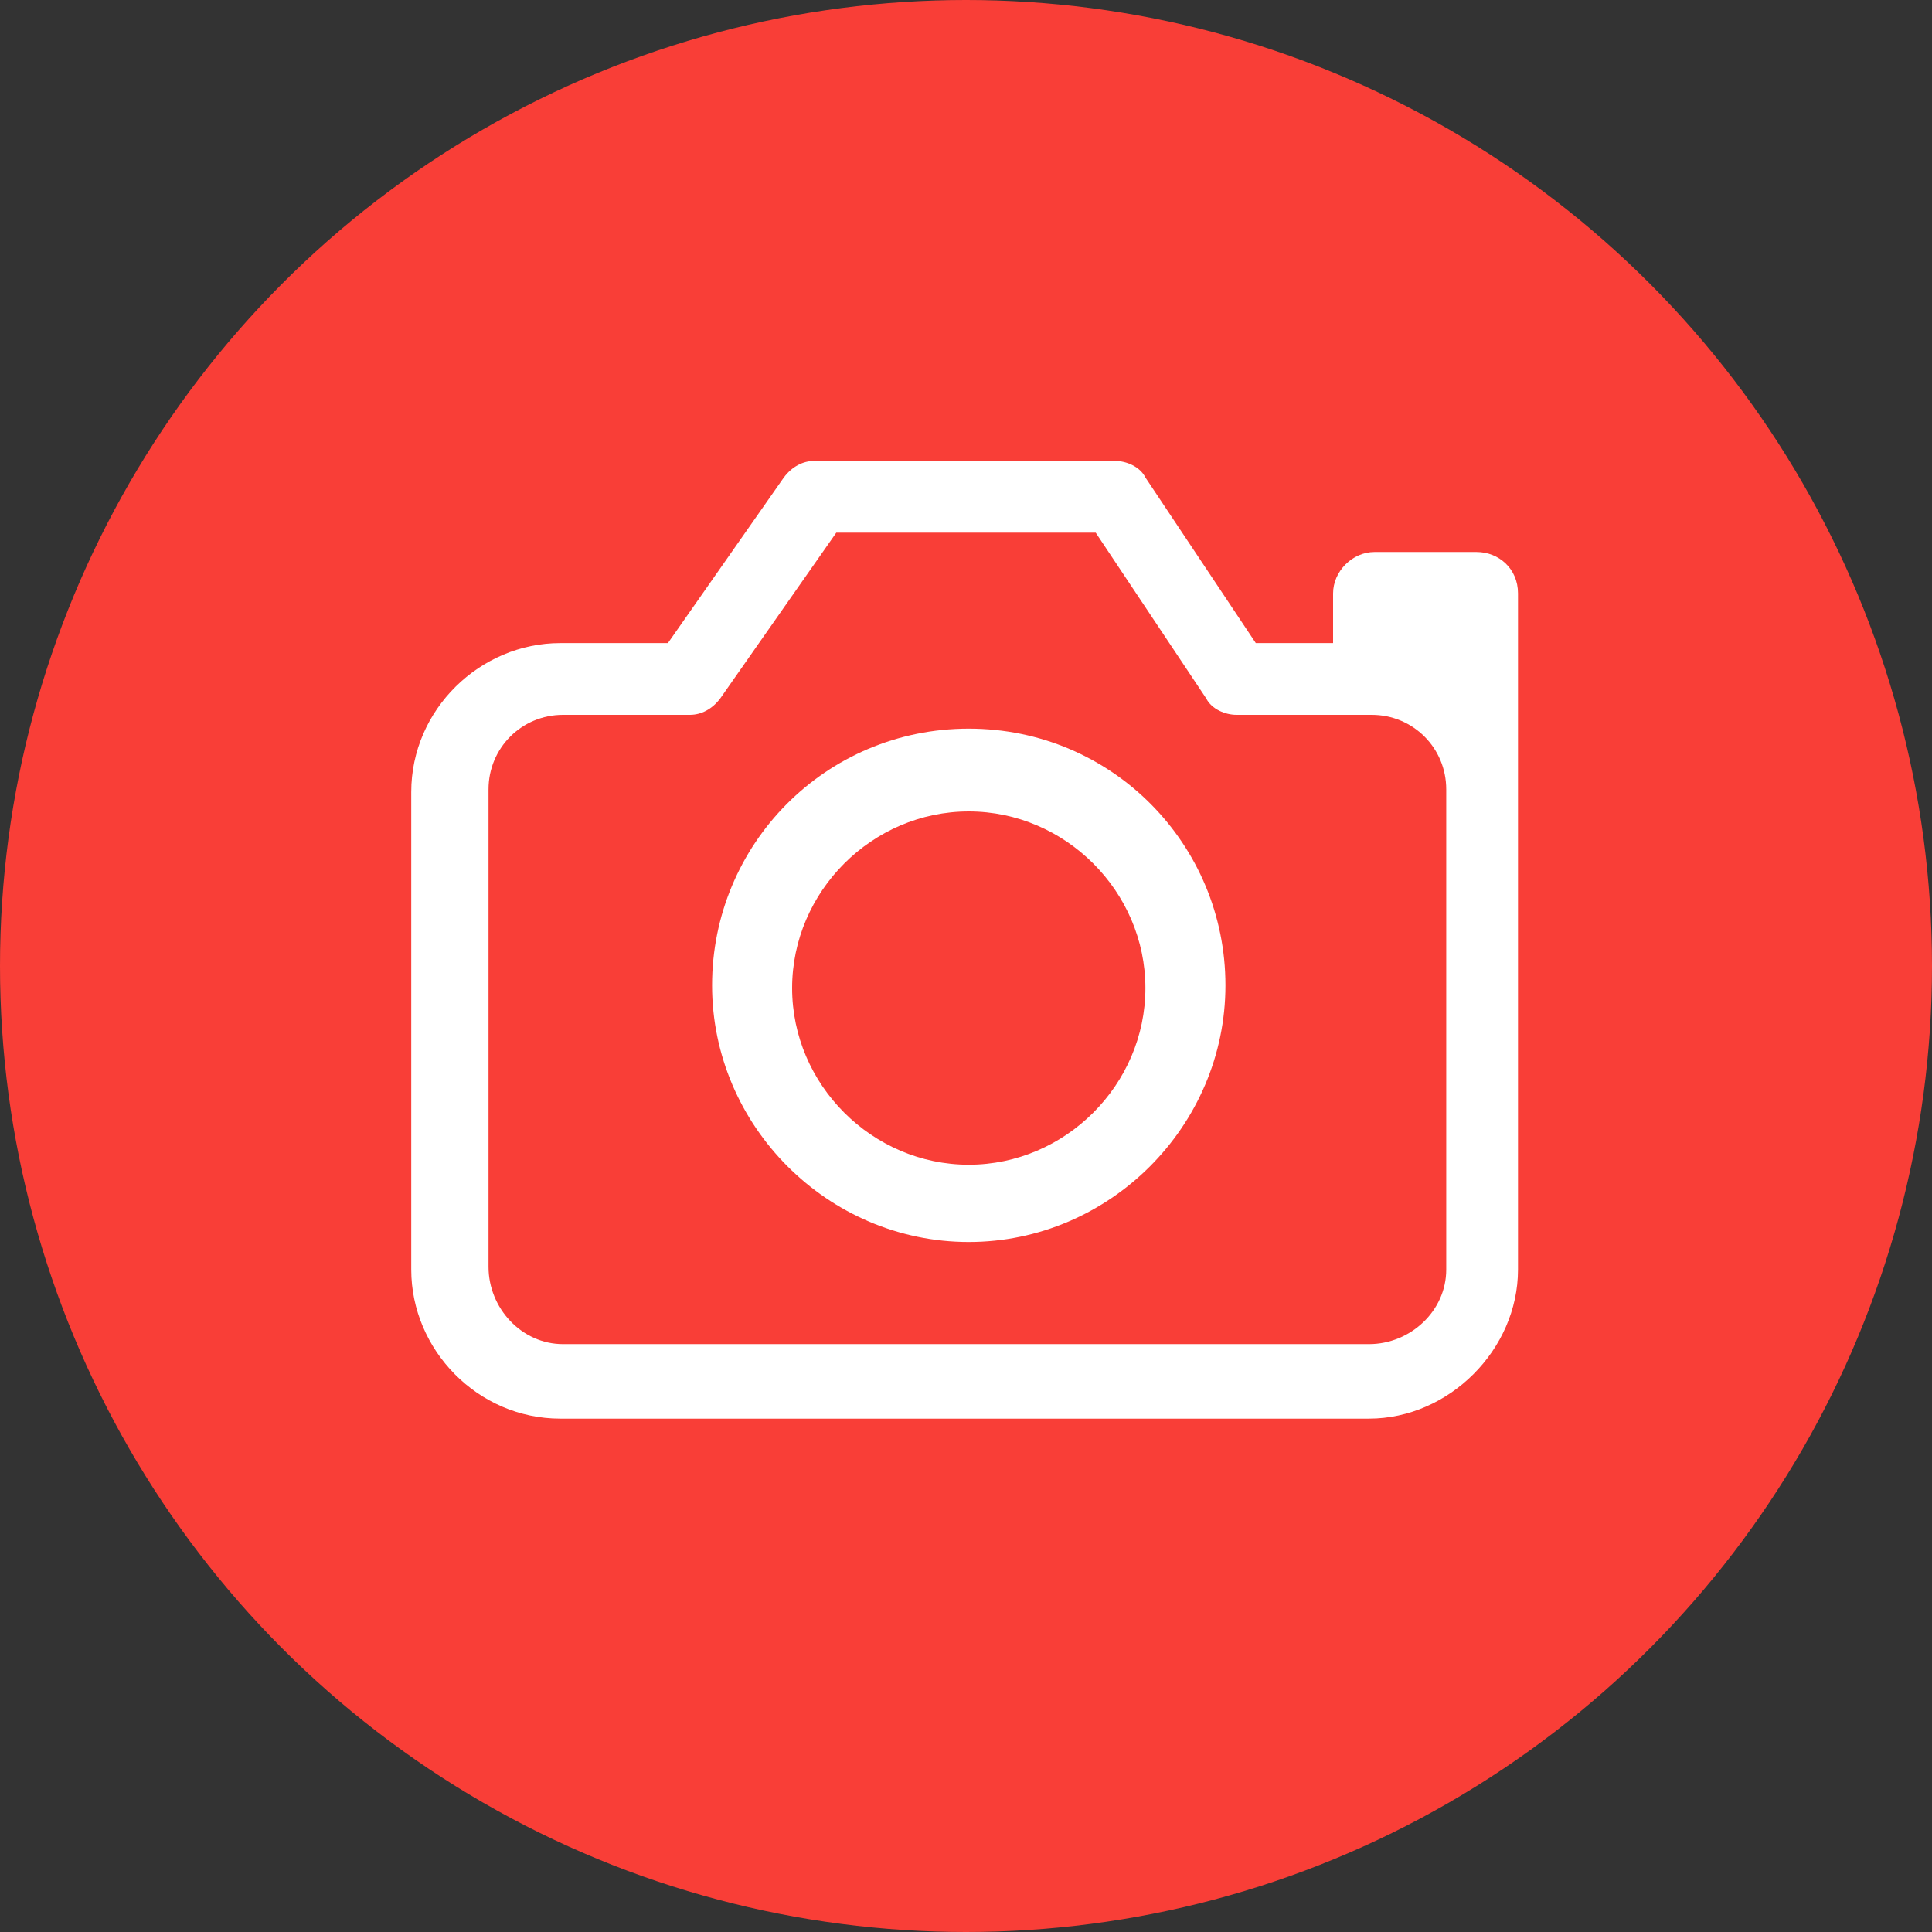
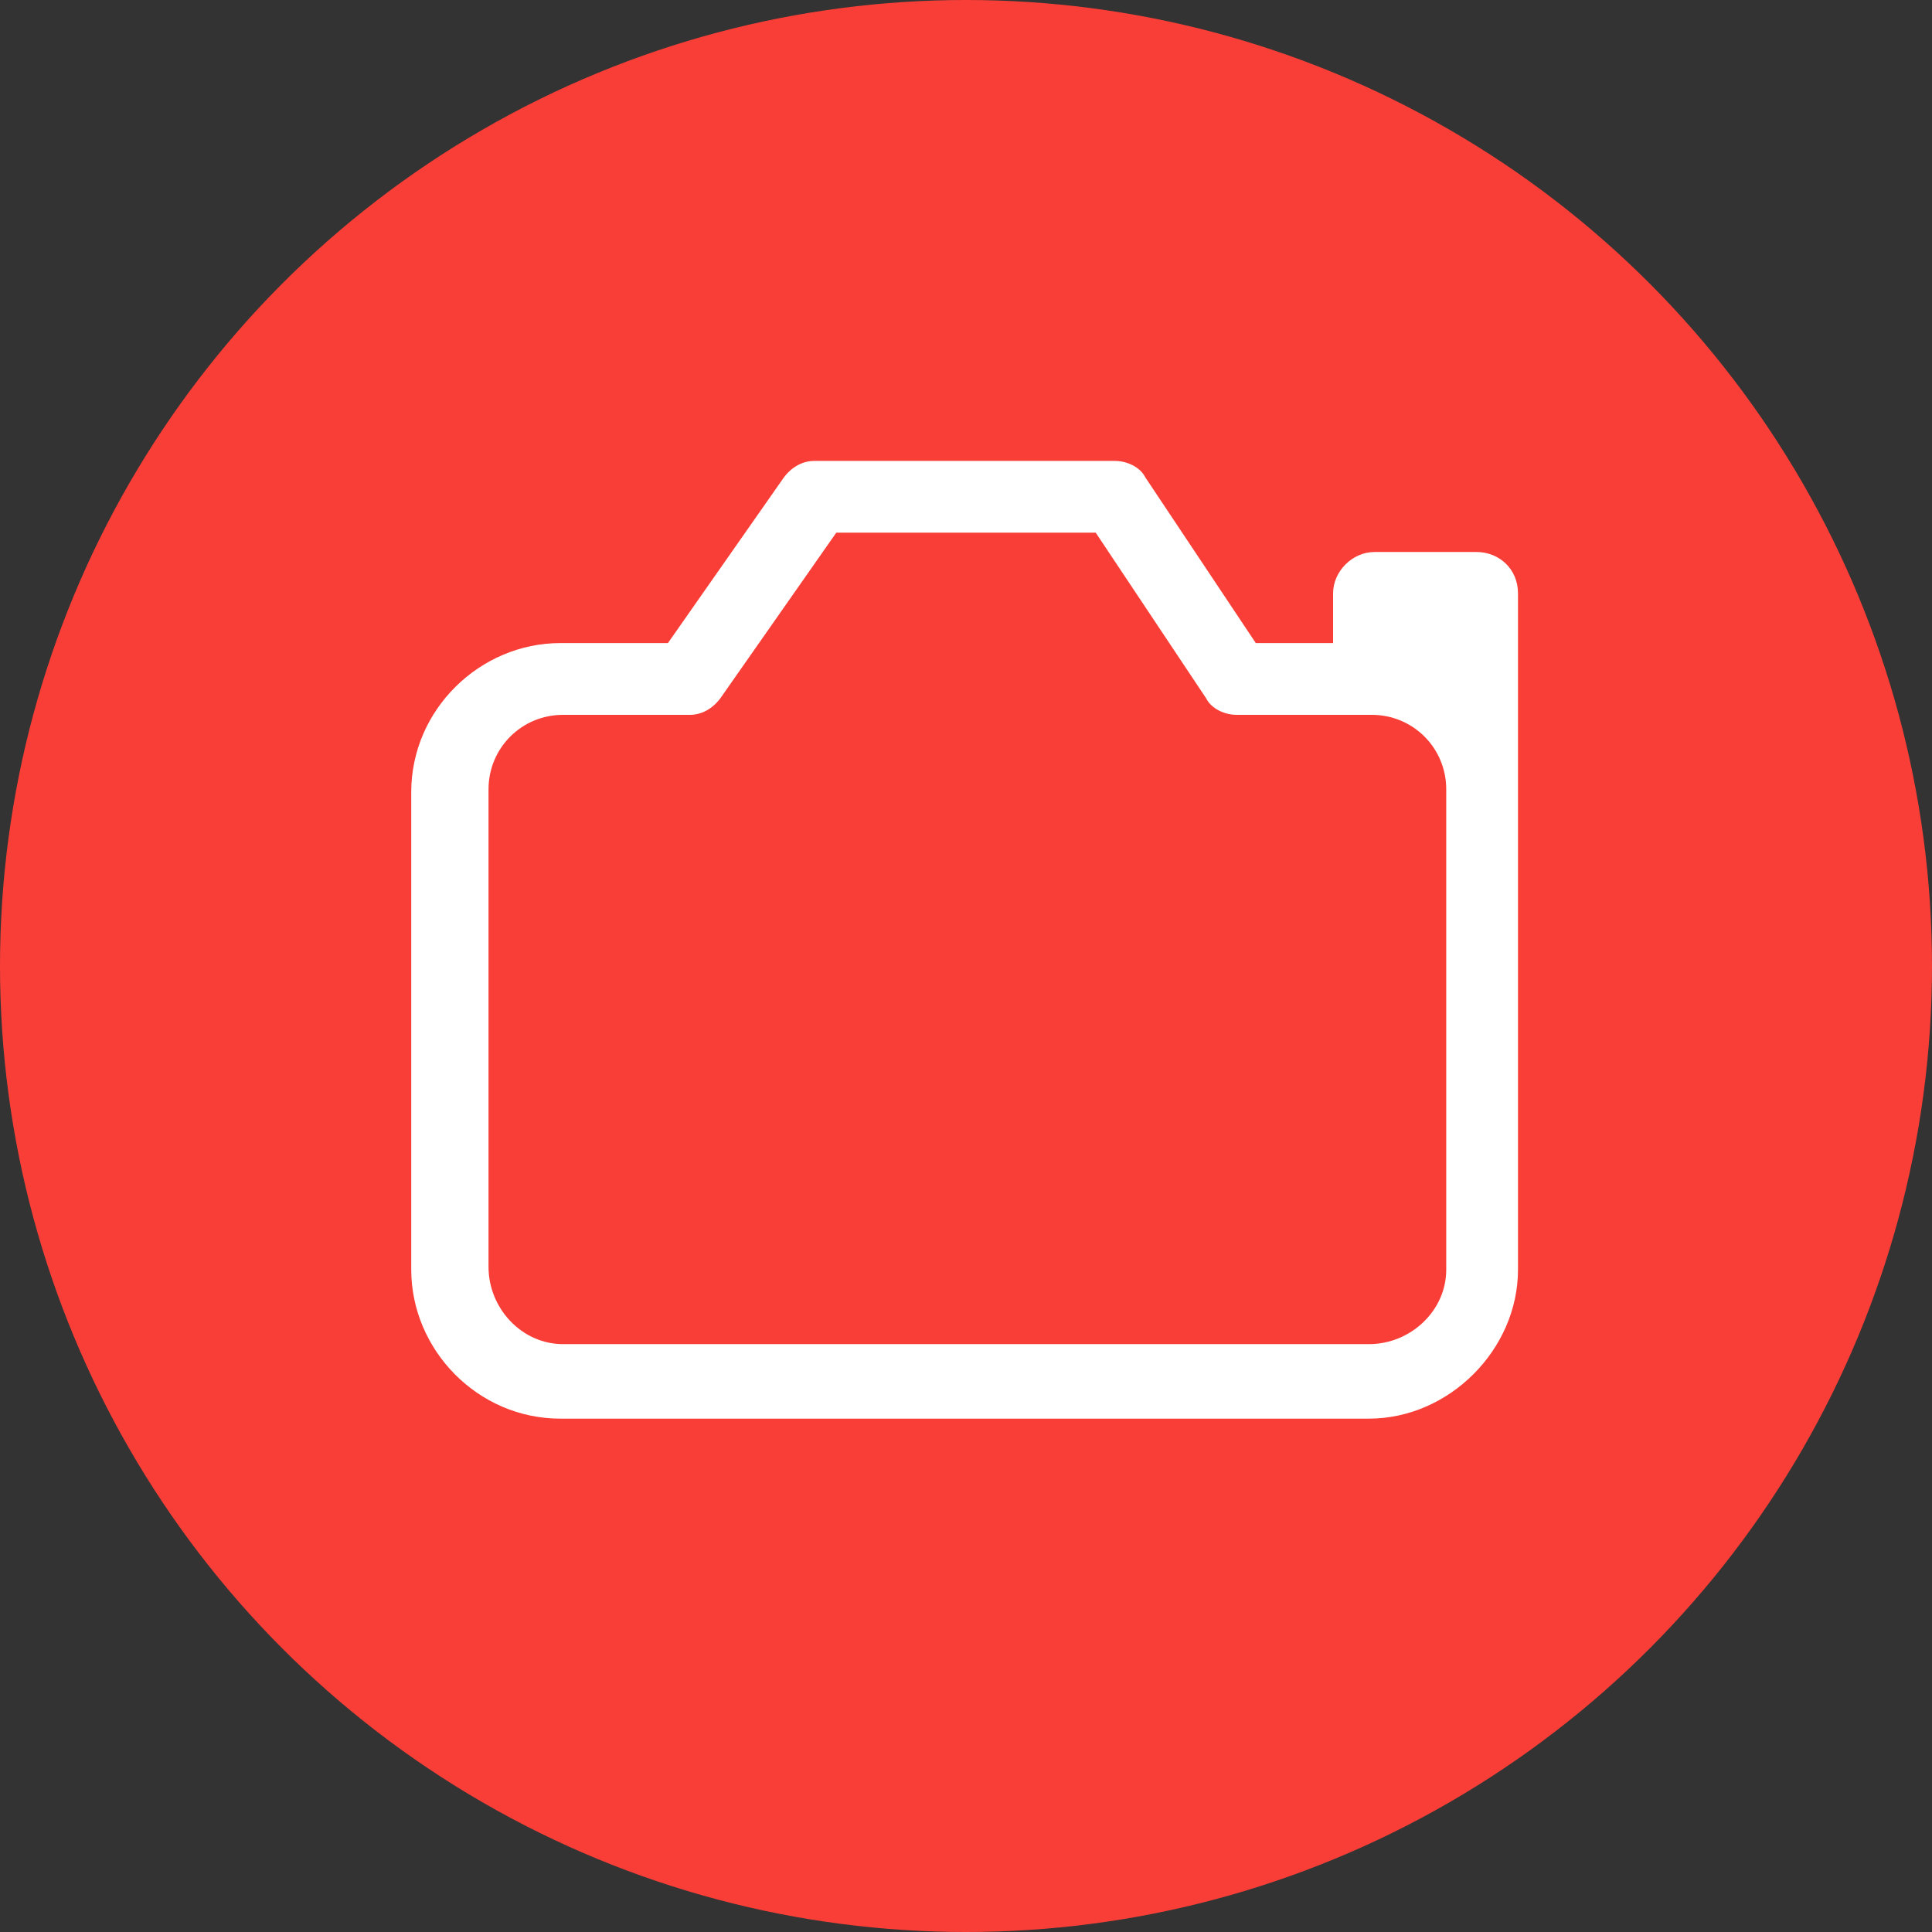
<svg xmlns="http://www.w3.org/2000/svg" version="1.1" id="Capa_1" x="0px" y="0px" viewBox="0 0 70 70" style="enable-background:new 0 0 70 70;" xml:space="preserve">
  <rect x="0" y="0" width="70" height="70" fill="#333333" stroke="none" />
  <style type="text/css">
	.st0{fill:#F93E37;}
	.st1{fill:#FFFFFF;}
</style>
  <circle class="st0" cx="35" cy="35" r="35" />
  <g>
-     <path class="st1" d="M35.1,26.4c-5.2,0-9.3,4.2-9.3,9.3S30,45,35.1,45s9.3-4.2,9.3-9.3S40.3,26.4,35.1,26.4z M35.1,42.2   c-3.5,0-6.4-2.9-6.4-6.4s2.9-6.4,6.4-6.4s6.4,2.9,6.4,6.4S38.6,42.2,35.1,42.2z" />
    <path class="st1" d="M53.5,20h-3.7c-0.8,0-1.5,0.7-1.5,1.5v1.8h-2.8l-4-6c-0.2-0.4-0.7-0.6-1.1-0.6H29.5c-0.4,0-0.8,0.2-1.1,0.6   l-4.2,6h-3.9c-2.9,0-5.4,2.4-5.4,5.4V46c0,2.9,2.4,5.4,5.4,5.4h29.3c2.9,0,5.4-2.5,5.4-5.4V28.6c0,0,0-4.2,0-5.1v-2   C55,20.6,54.3,20,53.5,20z M49.6,48.7H20.4c-1.5,0-2.7-1.3-2.7-2.8V28.6c0-1.5,1.2-2.7,2.7-2.7H25c0.4,0,0.8-0.2,1.1-0.6l4.2-6h9.4   l4,6c0.2,0.4,0.7,0.6,1.1,0.6h4.9c1.5,0,2.7,1.2,2.7,2.7V46l0,0C52.4,47.5,51.1,48.7,49.6,48.7z" />
  </g>
</svg>